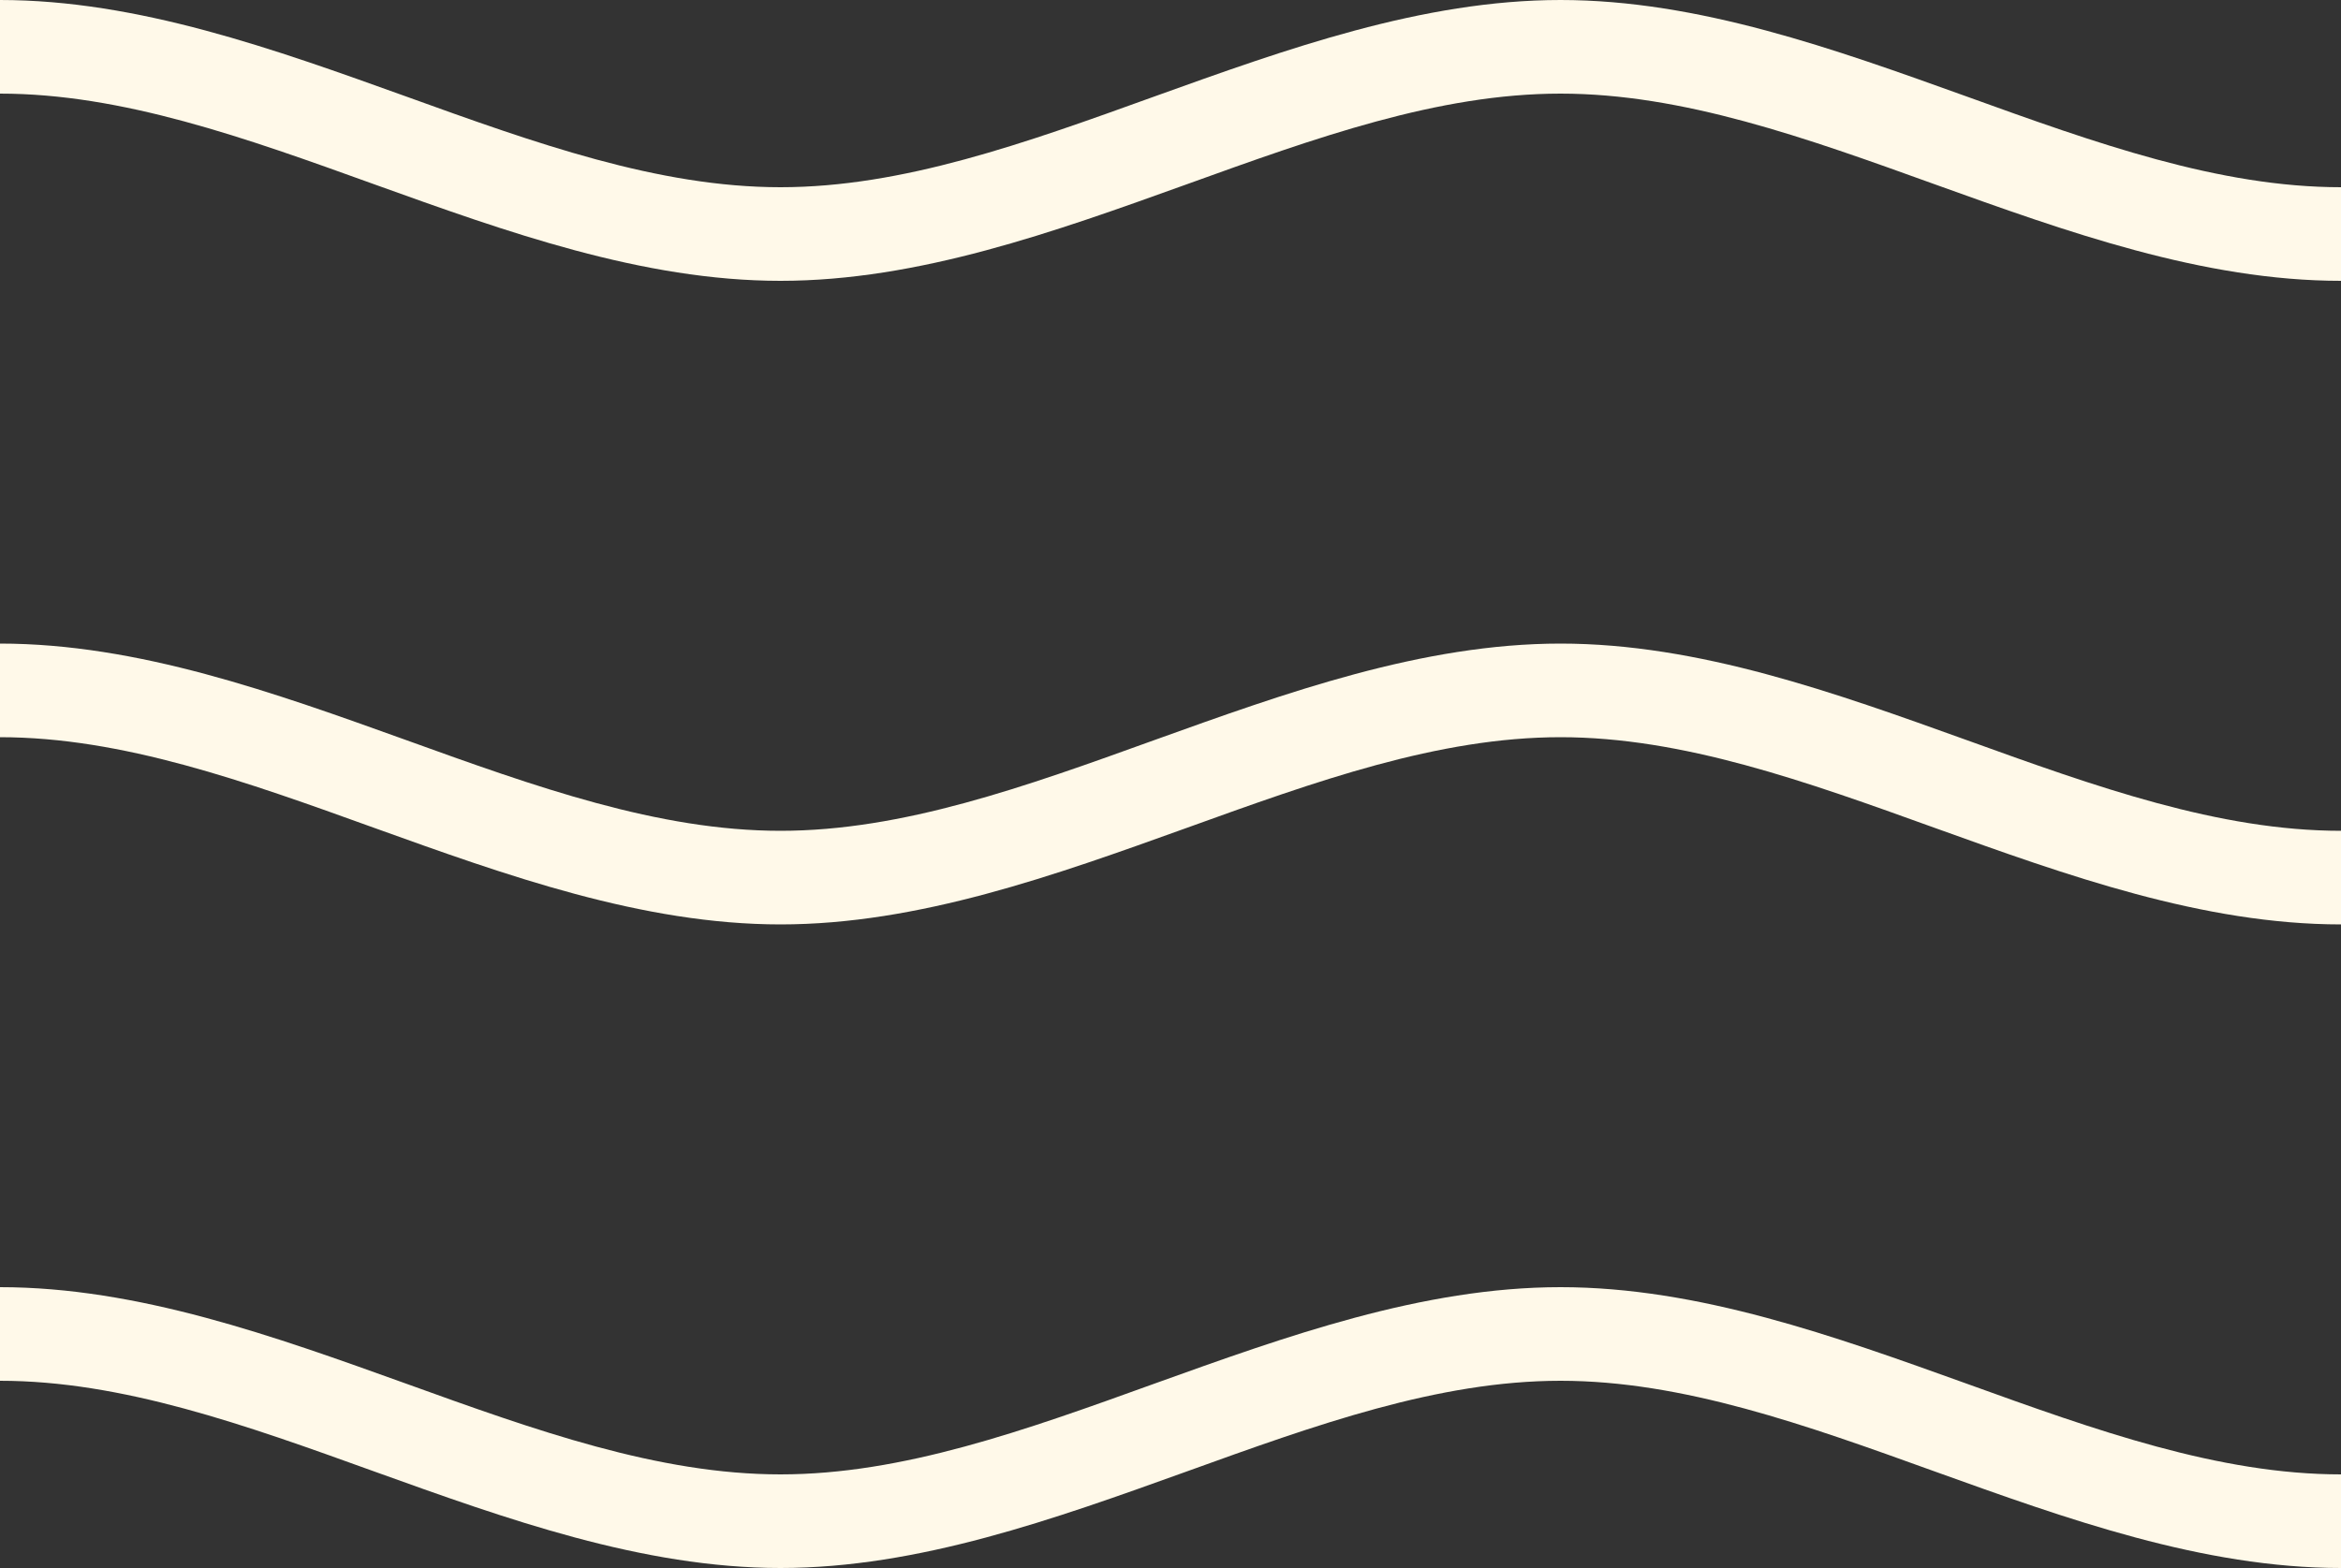
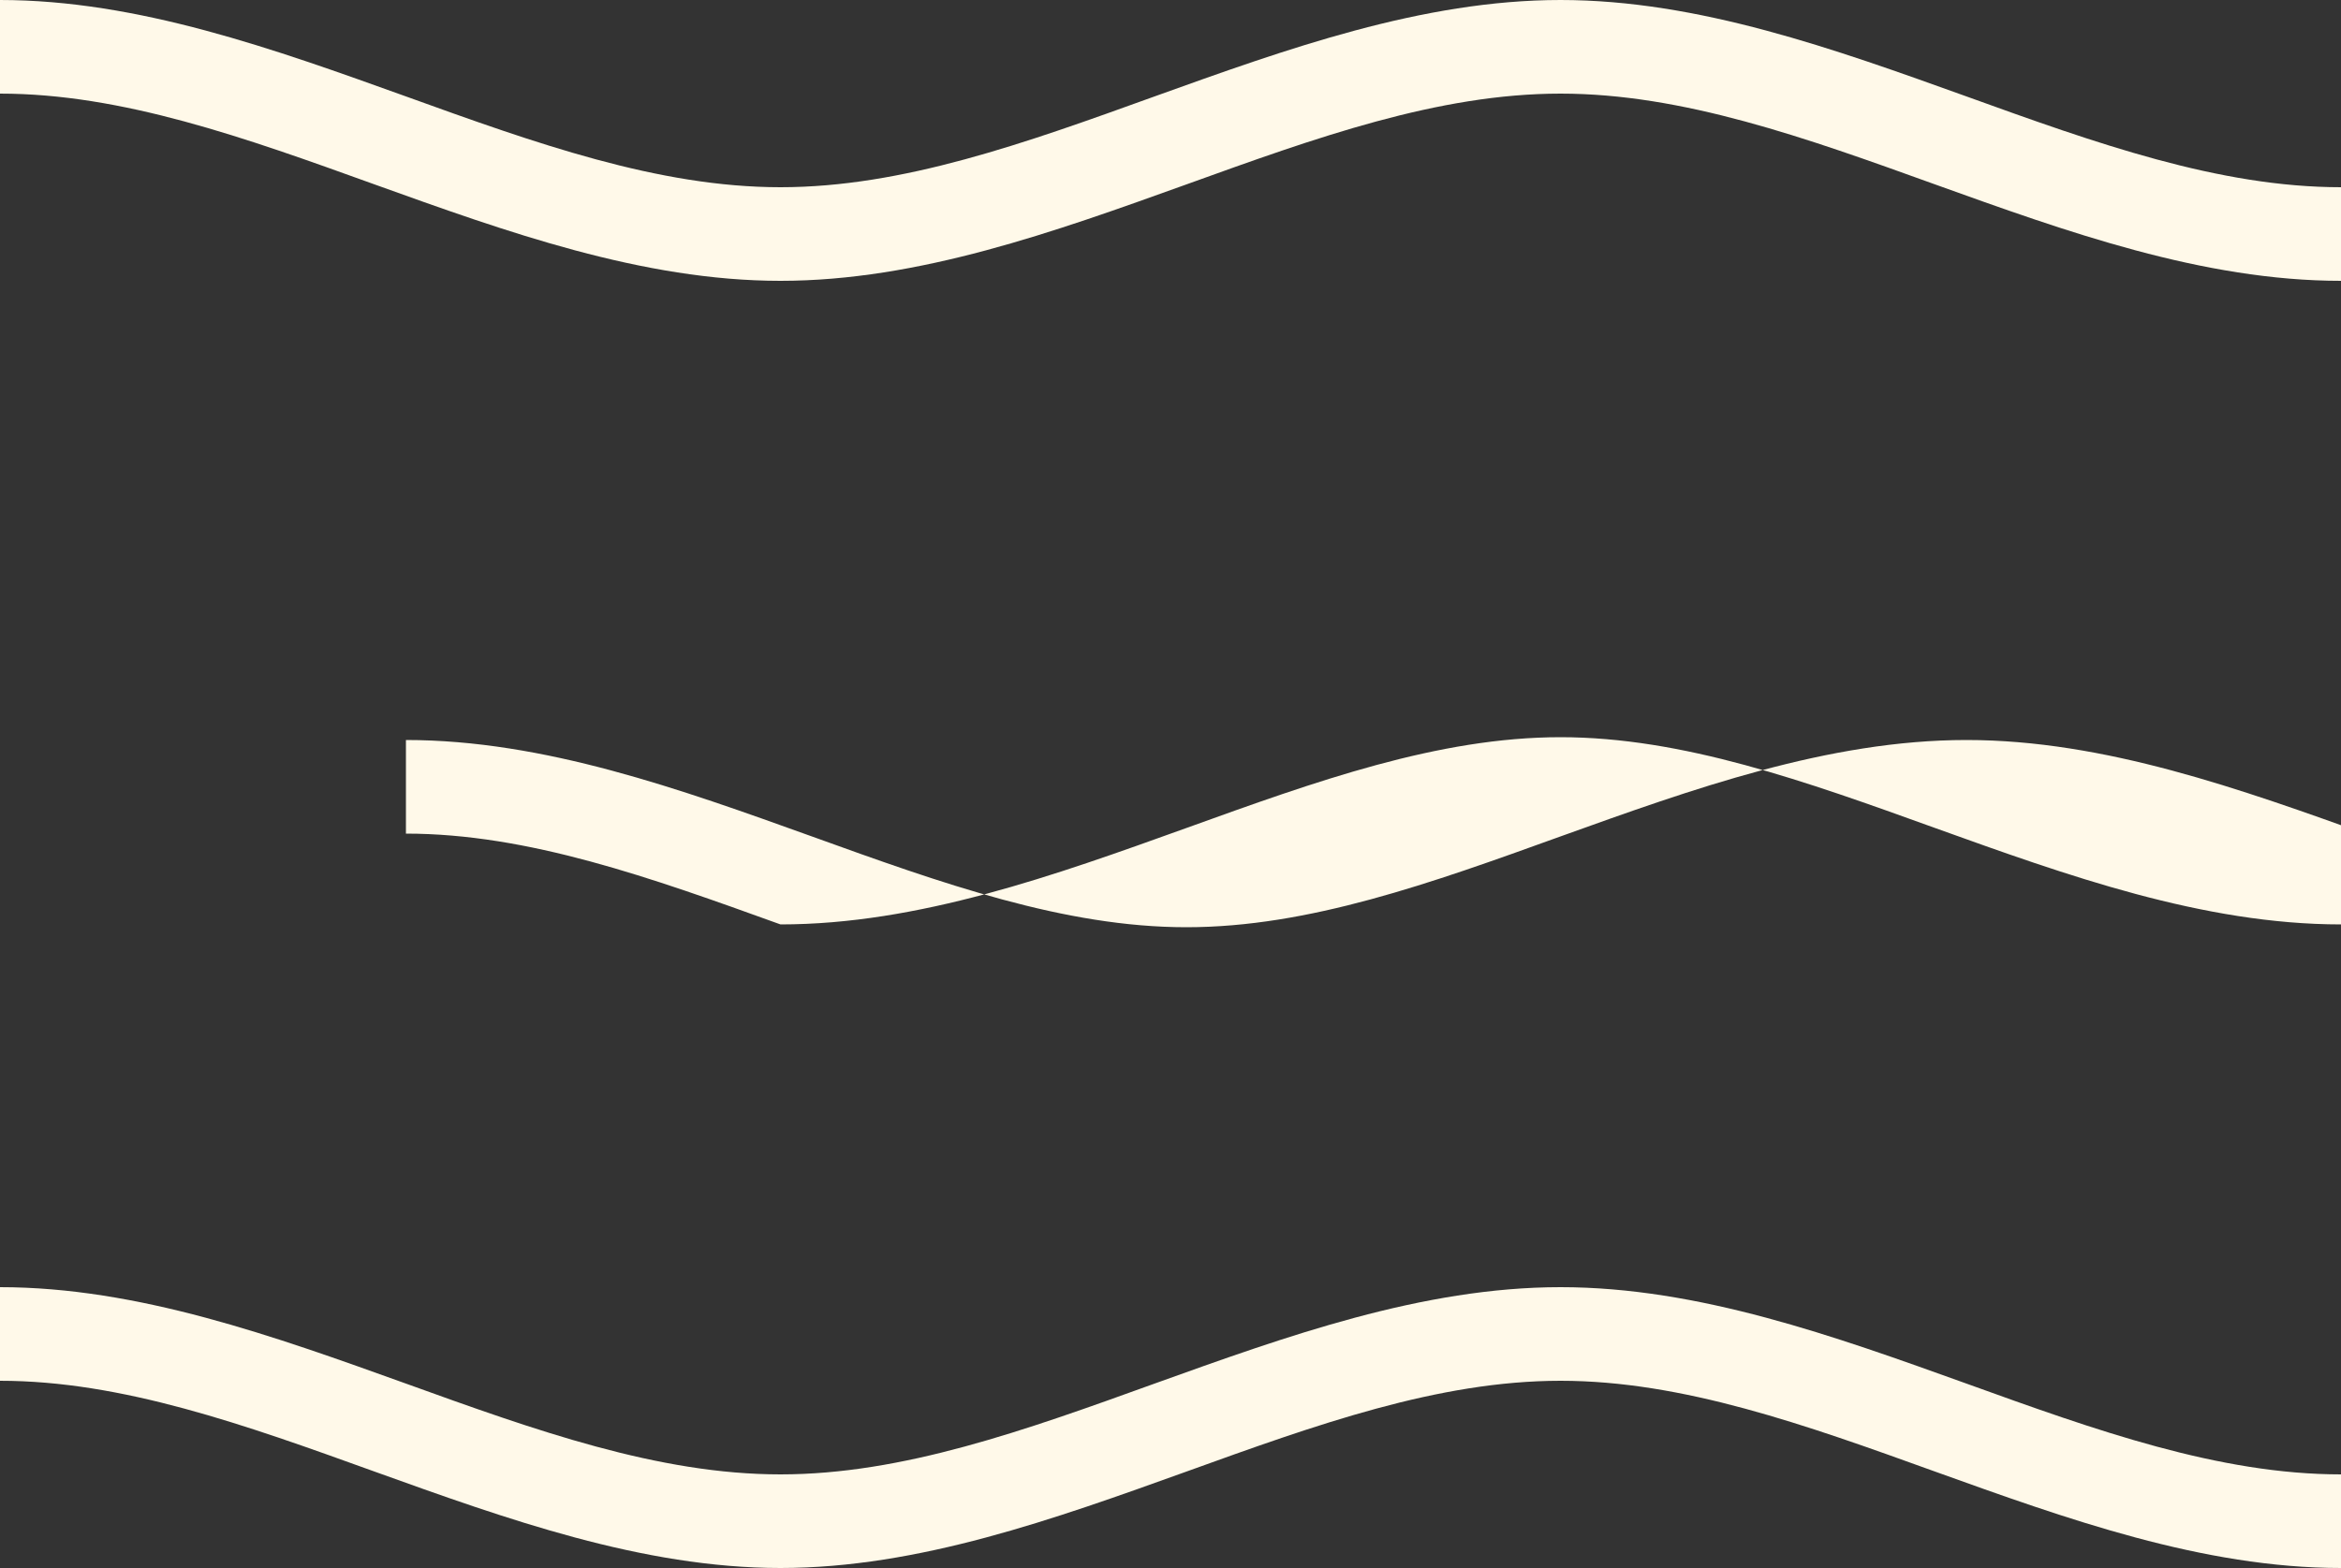
<svg xmlns="http://www.w3.org/2000/svg" id="_レイヤー_2" data-name="レイヤー 2" viewBox="0 0 50 33.5">
  <rect x="0" y="0" width="50" height="33.5" fill="#333333" stroke="none" />
  <g id="PC">
-     <path d="M50 6c-2.95 0-5.86-1.05-8.67-2.06-2.77-1-5.39-1.94-8-1.94s-5.22.94-7.99 1.94C22.53 4.95 19.62 6 16.67 6S10.81 4.95 8 3.94C5.23 2.94 2.61 2 0 2V0c2.95 0 5.86 1.05 8.67 2.06 2.77 1 5.39 1.94 8 1.94s5.22-.94 7.99-1.94C27.47 1.05 30.38 0 33.33 0S39.19 1.05 42 2.06c2.77 1 5.39 1.94 8 1.94v2zm0 13.75c-2.95 0-5.86-1.05-8.67-2.06-2.77-1-5.39-1.94-8-1.94s-5.22.94-7.99 1.94c-2.81 1.01-5.72 2.06-8.67 2.06S10.81 18.7 8 17.69c-2.77-1-5.39-1.94-8-1.94v-2c2.95 0 5.86 1.05 8.67 2.06 2.77 1 5.39 1.94 8 1.94s5.22-.94 7.99-1.94c2.81-1.01 5.72-2.06 8.67-2.06s5.86 1.05 8.67 2.06c2.77 1 5.39 1.94 8 1.94v2zm0 13.75c-2.95 0-5.86-1.05-8.67-2.06-2.77-1-5.39-1.94-8-1.94s-5.22.94-7.99 1.94c-2.81 1.01-5.72 2.06-8.67 2.06S10.81 32.45 8 31.44c-2.77-1-5.39-1.94-8-1.94v-2c2.95 0 5.86 1.05 8.67 2.06 2.77 1 5.39 1.94 8 1.94s5.22-.94 7.99-1.94c2.81-1.01 5.72-2.06 8.67-2.06s5.86 1.05 8.67 2.06c2.77 1 5.39 1.94 8 1.94v2z" fill="#fff9e9" id="top" />
+     <path d="M50 6c-2.95 0-5.86-1.05-8.67-2.06-2.77-1-5.39-1.94-8-1.94s-5.22.94-7.99 1.94C22.53 4.95 19.62 6 16.67 6S10.81 4.95 8 3.94C5.23 2.94 2.61 2 0 2V0c2.95 0 5.86 1.05 8.67 2.06 2.77 1 5.39 1.94 8 1.94s5.22-.94 7.99-1.94C27.47 1.05 30.38 0 33.33 0S39.19 1.05 42 2.06c2.77 1 5.39 1.94 8 1.94v2zm0 13.75c-2.95 0-5.86-1.05-8.67-2.06-2.77-1-5.39-1.94-8-1.94s-5.22.94-7.99 1.94c-2.81 1.01-5.72 2.06-8.67 2.06c-2.77-1-5.39-1.94-8-1.94v-2c2.95 0 5.86 1.05 8.67 2.06 2.77 1 5.39 1.94 8 1.94s5.22-.94 7.99-1.94c2.81-1.01 5.72-2.06 8.67-2.06s5.86 1.05 8.67 2.06c2.77 1 5.39 1.94 8 1.94v2zm0 13.75c-2.95 0-5.86-1.05-8.67-2.06-2.77-1-5.39-1.94-8-1.94s-5.22.94-7.99 1.94c-2.81 1.01-5.72 2.06-8.67 2.06S10.81 32.45 8 31.44c-2.77-1-5.39-1.94-8-1.94v-2c2.95 0 5.86 1.05 8.67 2.06 2.77 1 5.39 1.94 8 1.94s5.22-.94 7.99-1.94c2.81-1.01 5.72-2.06 8.67-2.06s5.86 1.05 8.67 2.06c2.77 1 5.39 1.94 8 1.94v2z" fill="#fff9e9" id="top" />
  </g>
</svg>